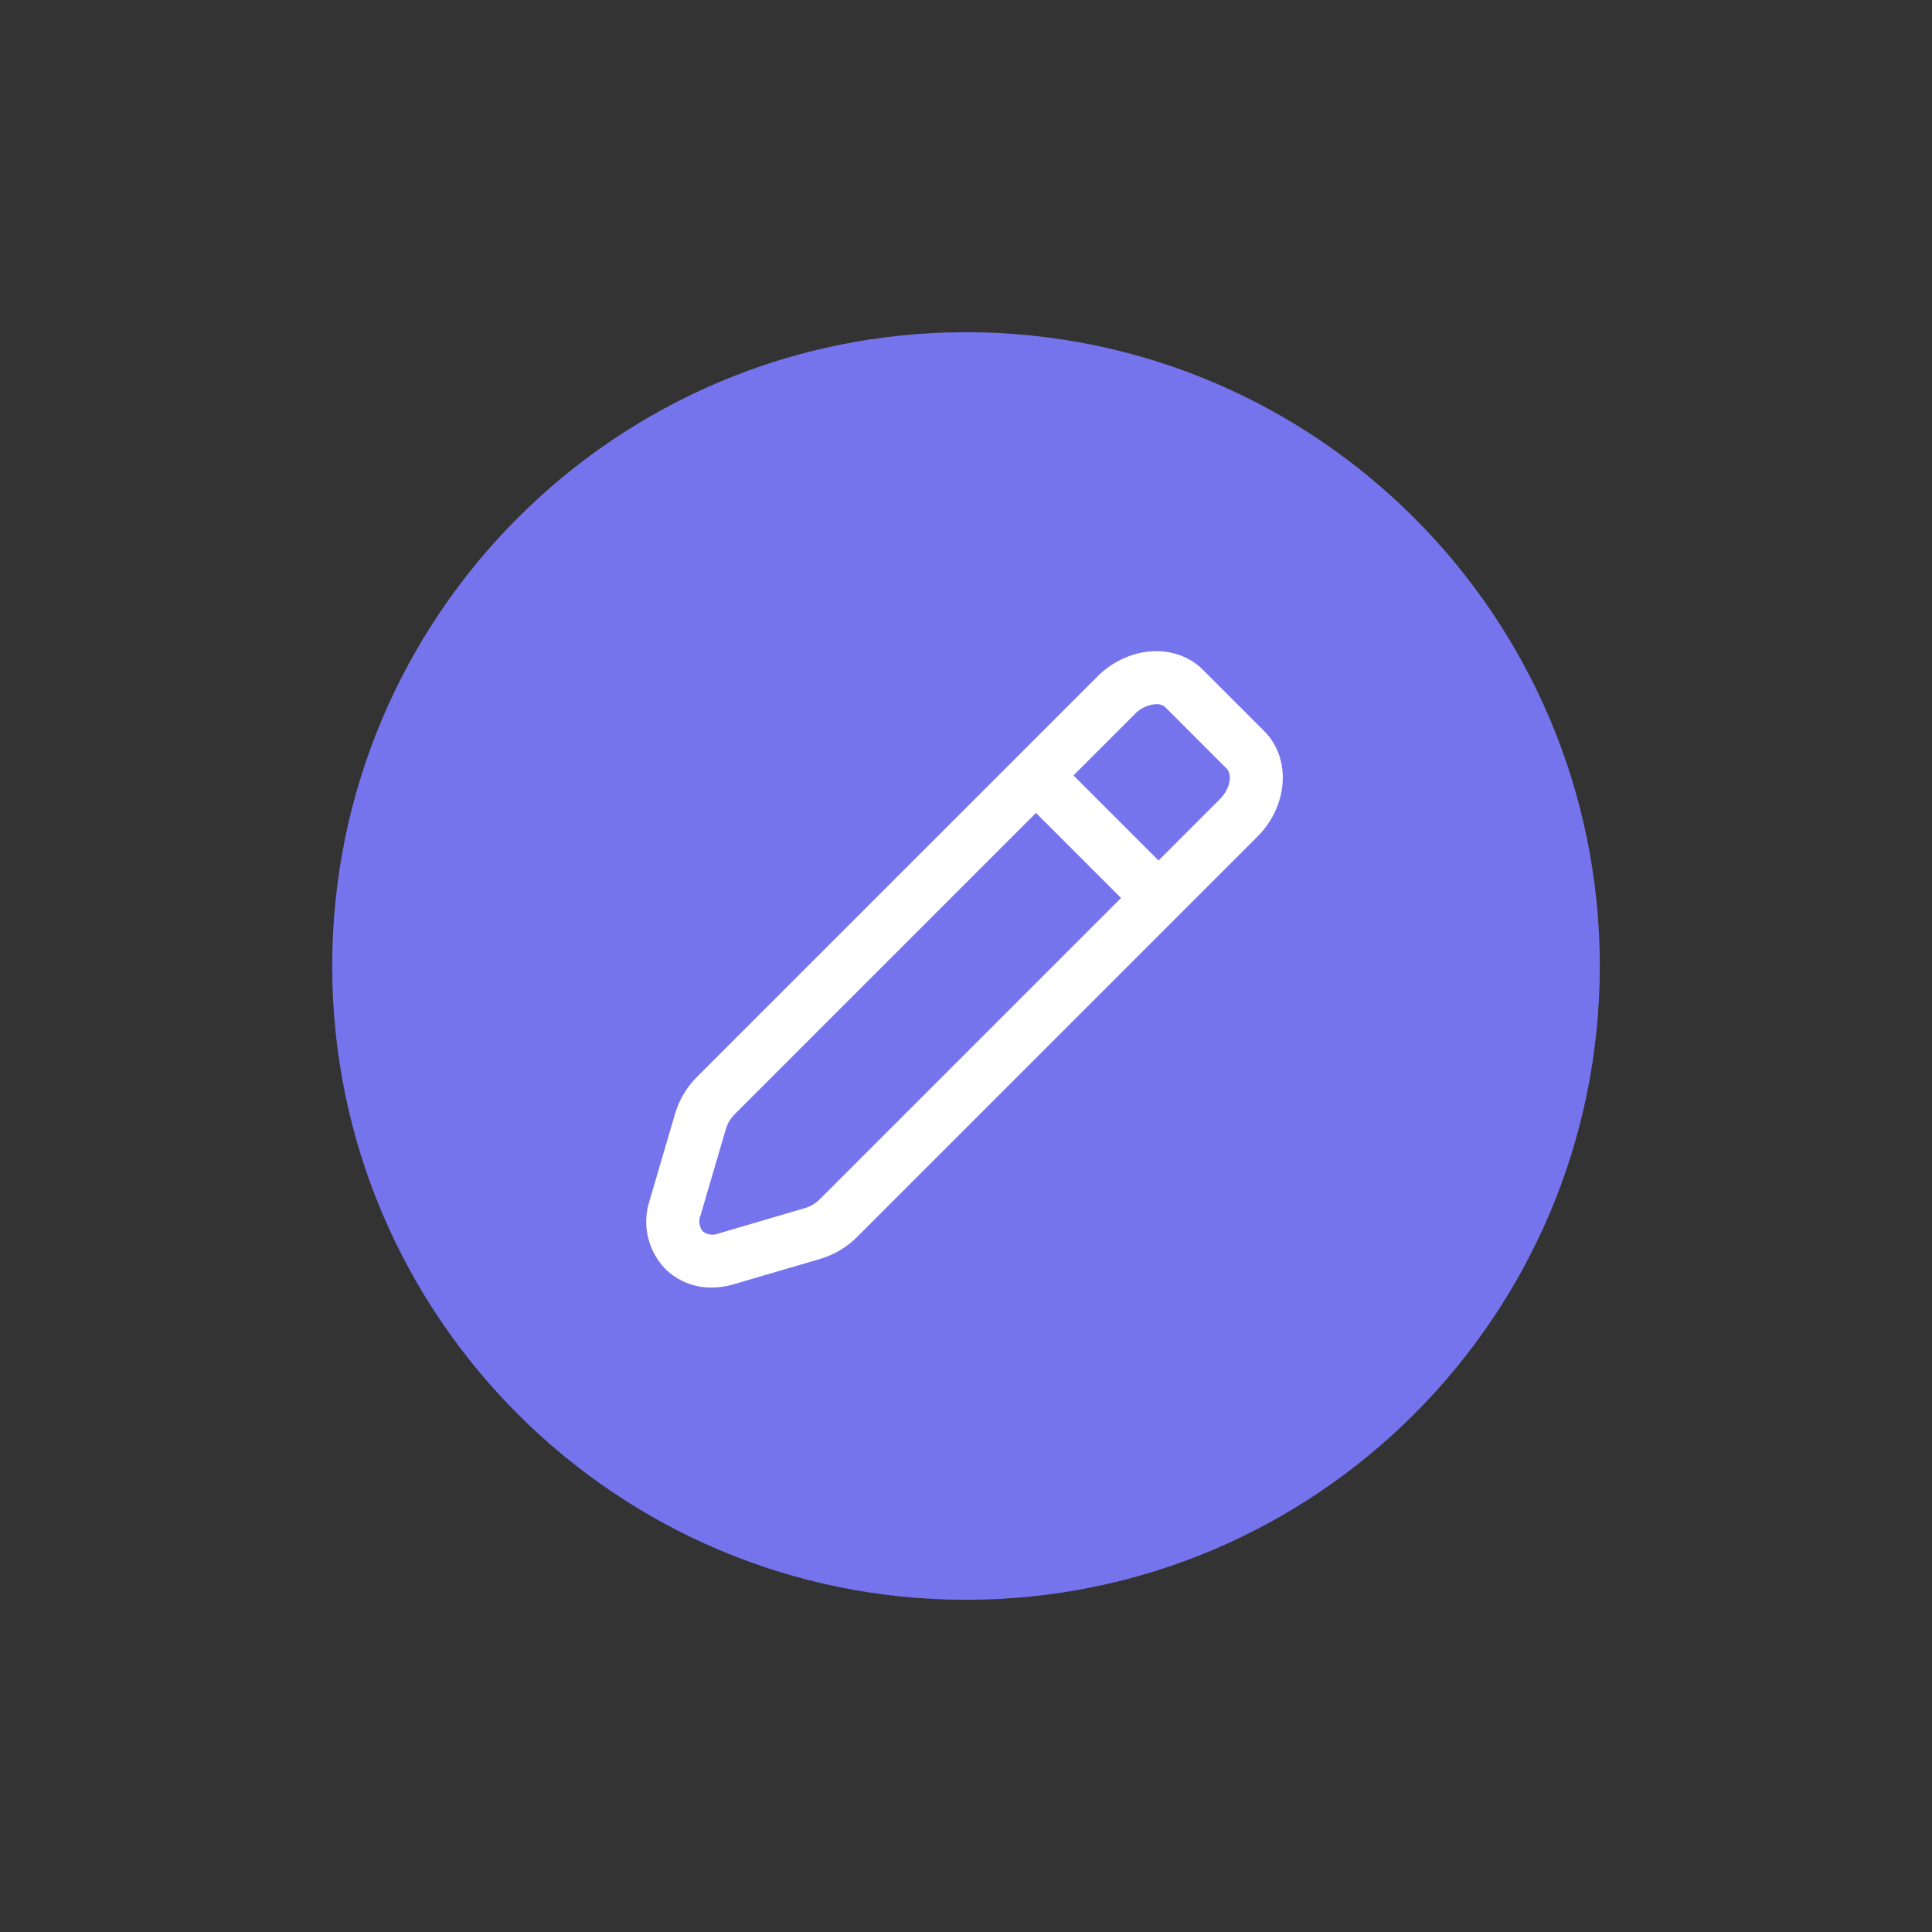
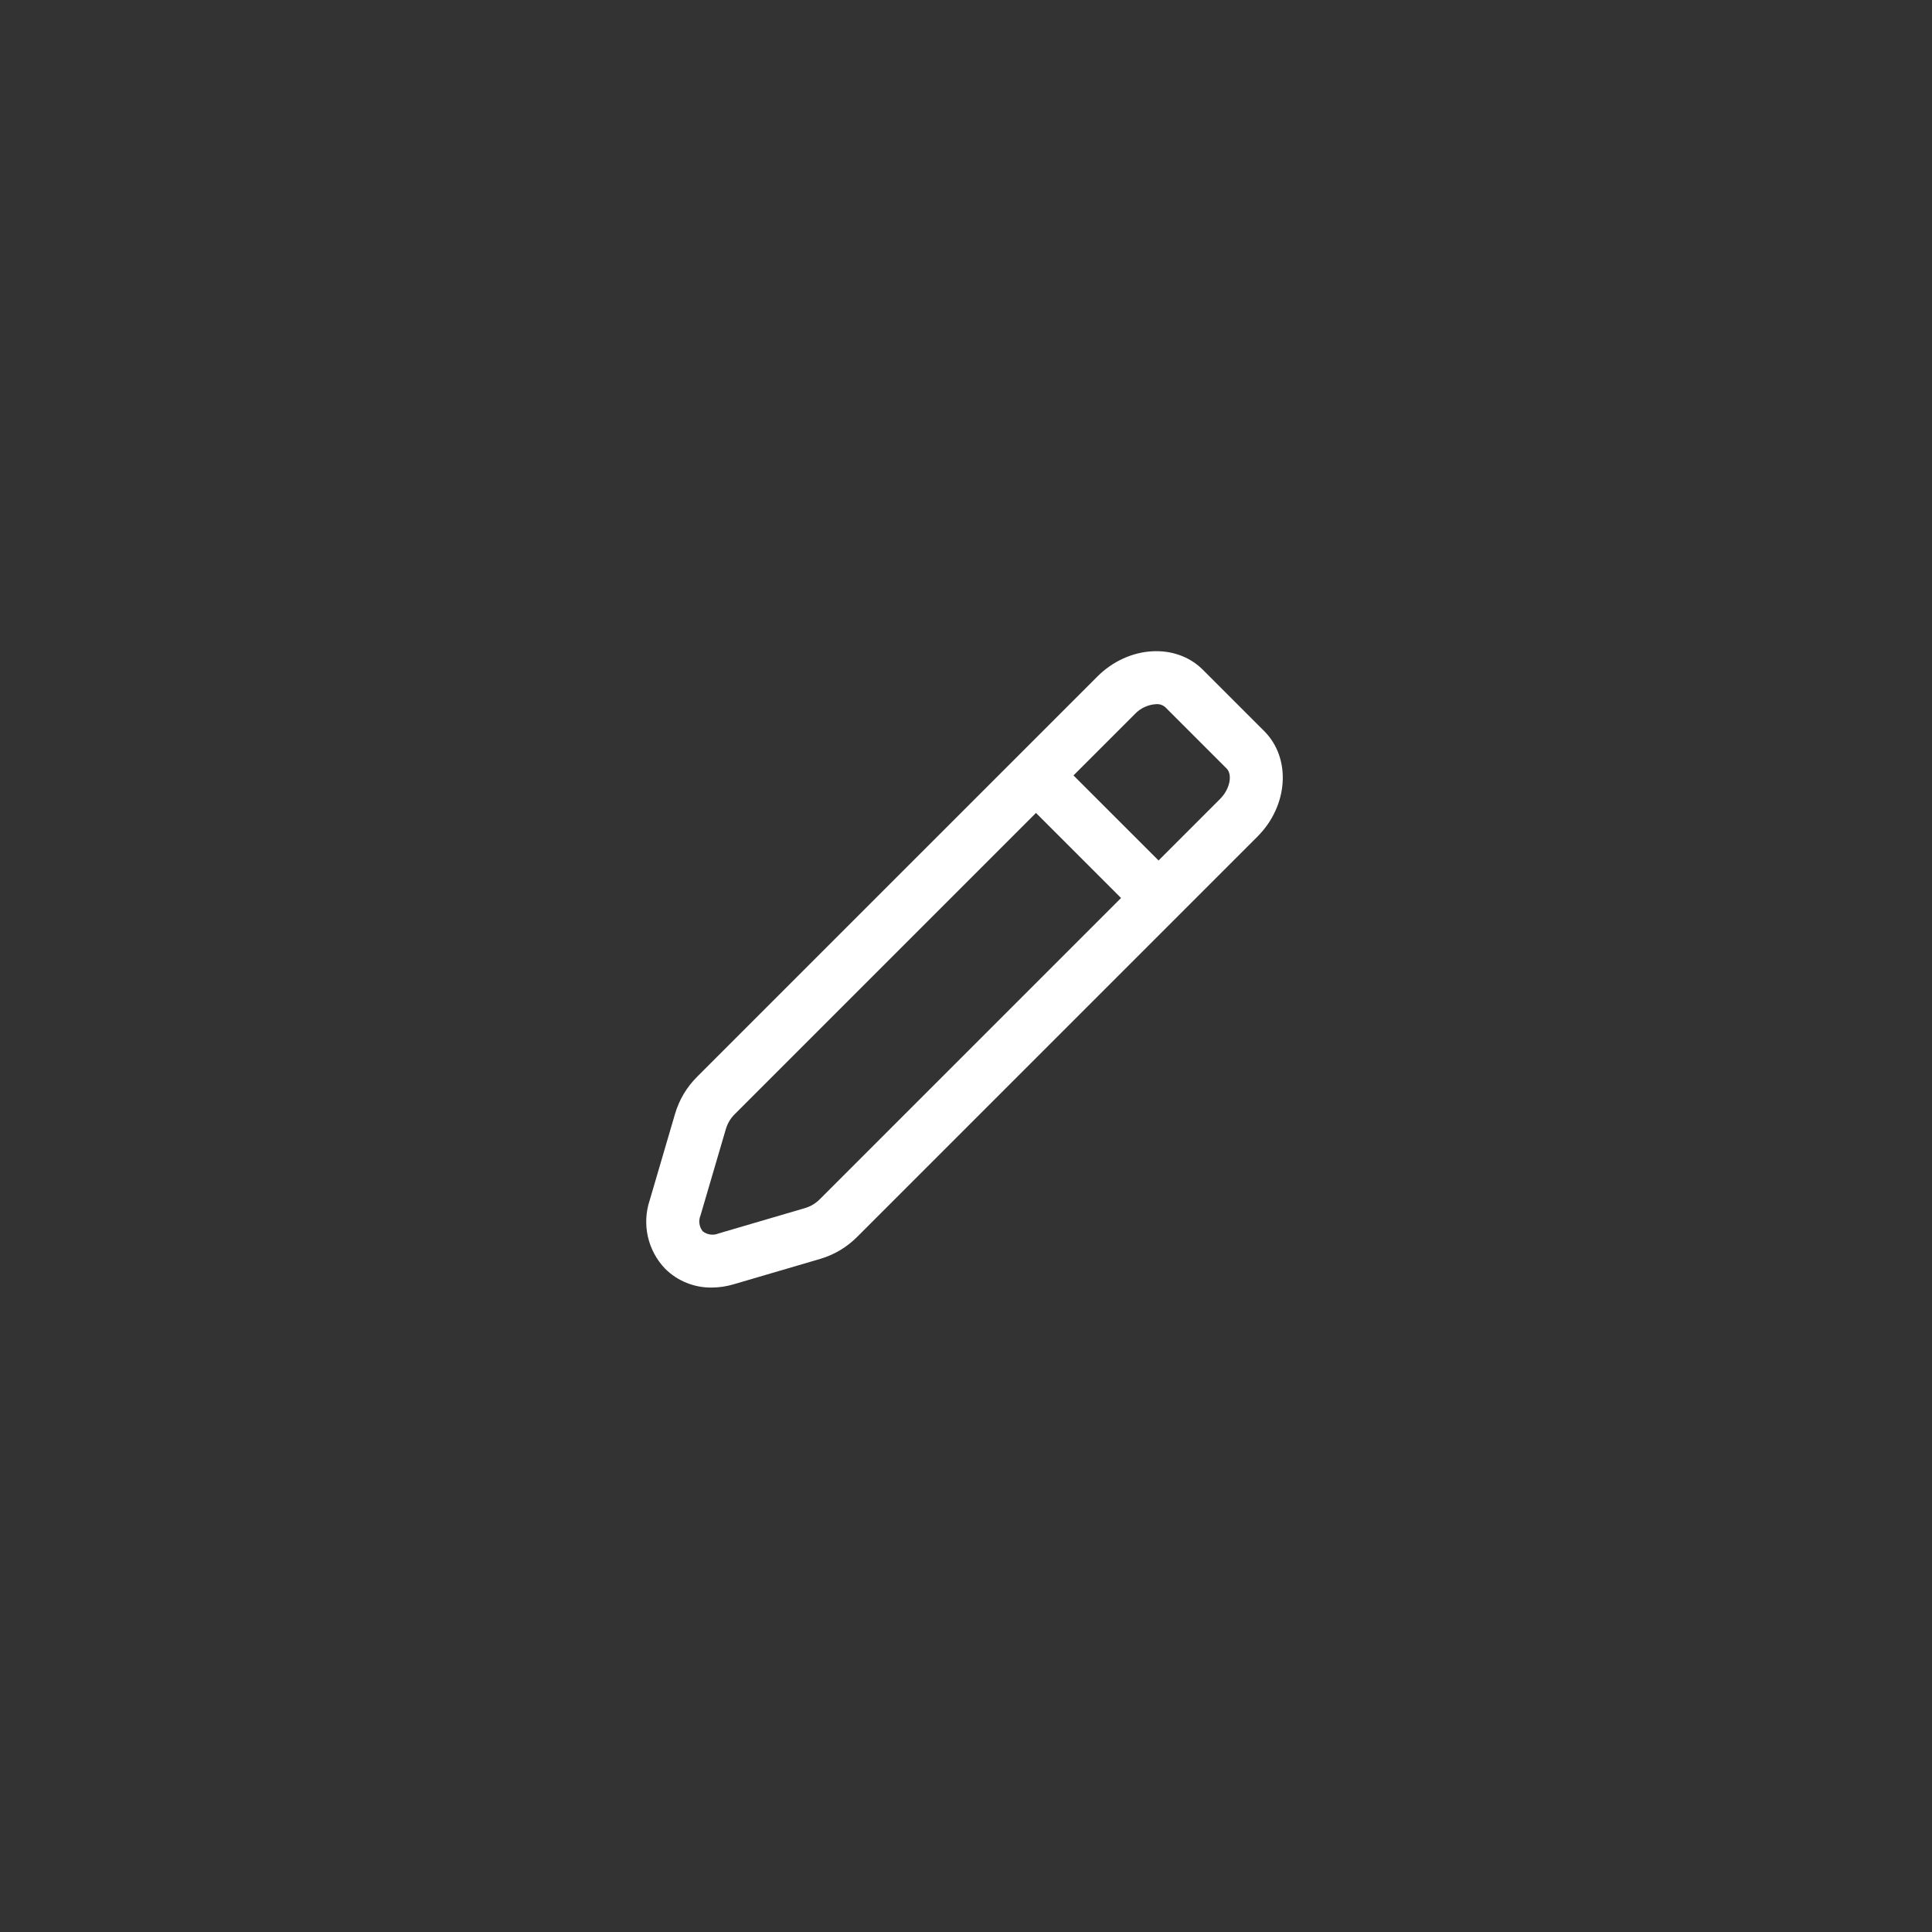
<svg xmlns="http://www.w3.org/2000/svg" width="500" zoomAndPan="magnify" viewBox="0 0 375 375" height="500" preserveAspectRatio="xMidYMid meet" version="1.0">
  <rect x="0" y="0" width="375" height="375" fill="#333333" stroke="none" />
  <defs>
    <clipPath id="612ee0c154">
      <path d="M 64.48 64.48 L 310.52 64.48 L 310.52 310.52 L 64.48 310.52 Z M 64.48 64.48 " clip-rule="nonzero" />
    </clipPath>
    <clipPath id="a3cd720ea9">
-       <path d="M 187.5 64.48 C 119.559 64.48 64.48 119.559 64.48 187.5 C 64.48 255.441 119.559 310.52 187.5 310.52 C 255.441 310.52 310.52 255.441 310.52 187.5 C 310.52 119.559 255.441 64.48 187.5 64.48 Z M 187.5 64.48 " clip-rule="nonzero" />
-     </clipPath>
+       </clipPath>
  </defs>
  <g clip-path="url(#612ee0c154)">
    <g clip-path="url(#a3cd720ea9)">
      <path fill="#7674ec" d="M 64.48 64.48 L 310.52 64.48 L 310.52 310.52 L 64.48 310.52 Z M 64.48 64.48 " fill-opacity="1" fill-rule="nonzero" />
    </g>
  </g>
  <path fill="#ffffff" d="M 142.383 249.285 L 159.215 244.348 C 161.988 243.52 164.395 242.078 166.43 240.023 L 244.066 162.387 C 250.078 156.379 250.664 147.188 245.379 141.902 L 233.484 130.008 C 228.195 124.715 219.008 125.305 212.996 131.316 L 135.359 208.949 C 133.309 210.988 131.863 213.395 131.035 216.164 L 126.098 233 C 125.719 234.137 125.504 235.305 125.445 236.504 C 125.391 237.703 125.492 238.887 125.758 240.055 C 126.027 241.223 126.441 242.336 127.012 243.391 C 127.582 244.445 128.281 245.406 129.113 246.27 C 130.312 247.457 131.695 248.367 133.258 248.996 C 134.824 249.629 136.449 249.934 138.137 249.914 C 139.582 249.906 140.996 249.699 142.383 249.285 Z M 220.277 138.594 C 220.82 138.02 221.453 137.566 222.172 137.234 C 222.891 136.902 223.645 136.715 224.434 136.676 C 225.105 136.637 225.695 136.84 226.203 137.285 L 238.098 149.18 C 239.188 150.27 238.859 153.035 236.789 155.105 L 224.875 167.02 L 208.363 150.508 Z M 135.973 235.898 L 140.914 219.062 C 141.254 217.977 141.828 217.031 142.641 216.23 L 201.082 157.789 L 217.594 174.301 L 159.152 232.742 C 158.352 233.555 157.406 234.129 156.32 234.469 L 139.484 239.41 C 138.969 239.625 138.434 239.695 137.883 239.621 C 137.328 239.547 136.832 239.336 136.395 238.992 C 136.047 238.551 135.836 238.055 135.762 237.504 C 135.688 236.949 135.758 236.414 135.973 235.898 Z M 135.973 235.898 " fill-opacity="1" fill-rule="nonzero" />
</svg>